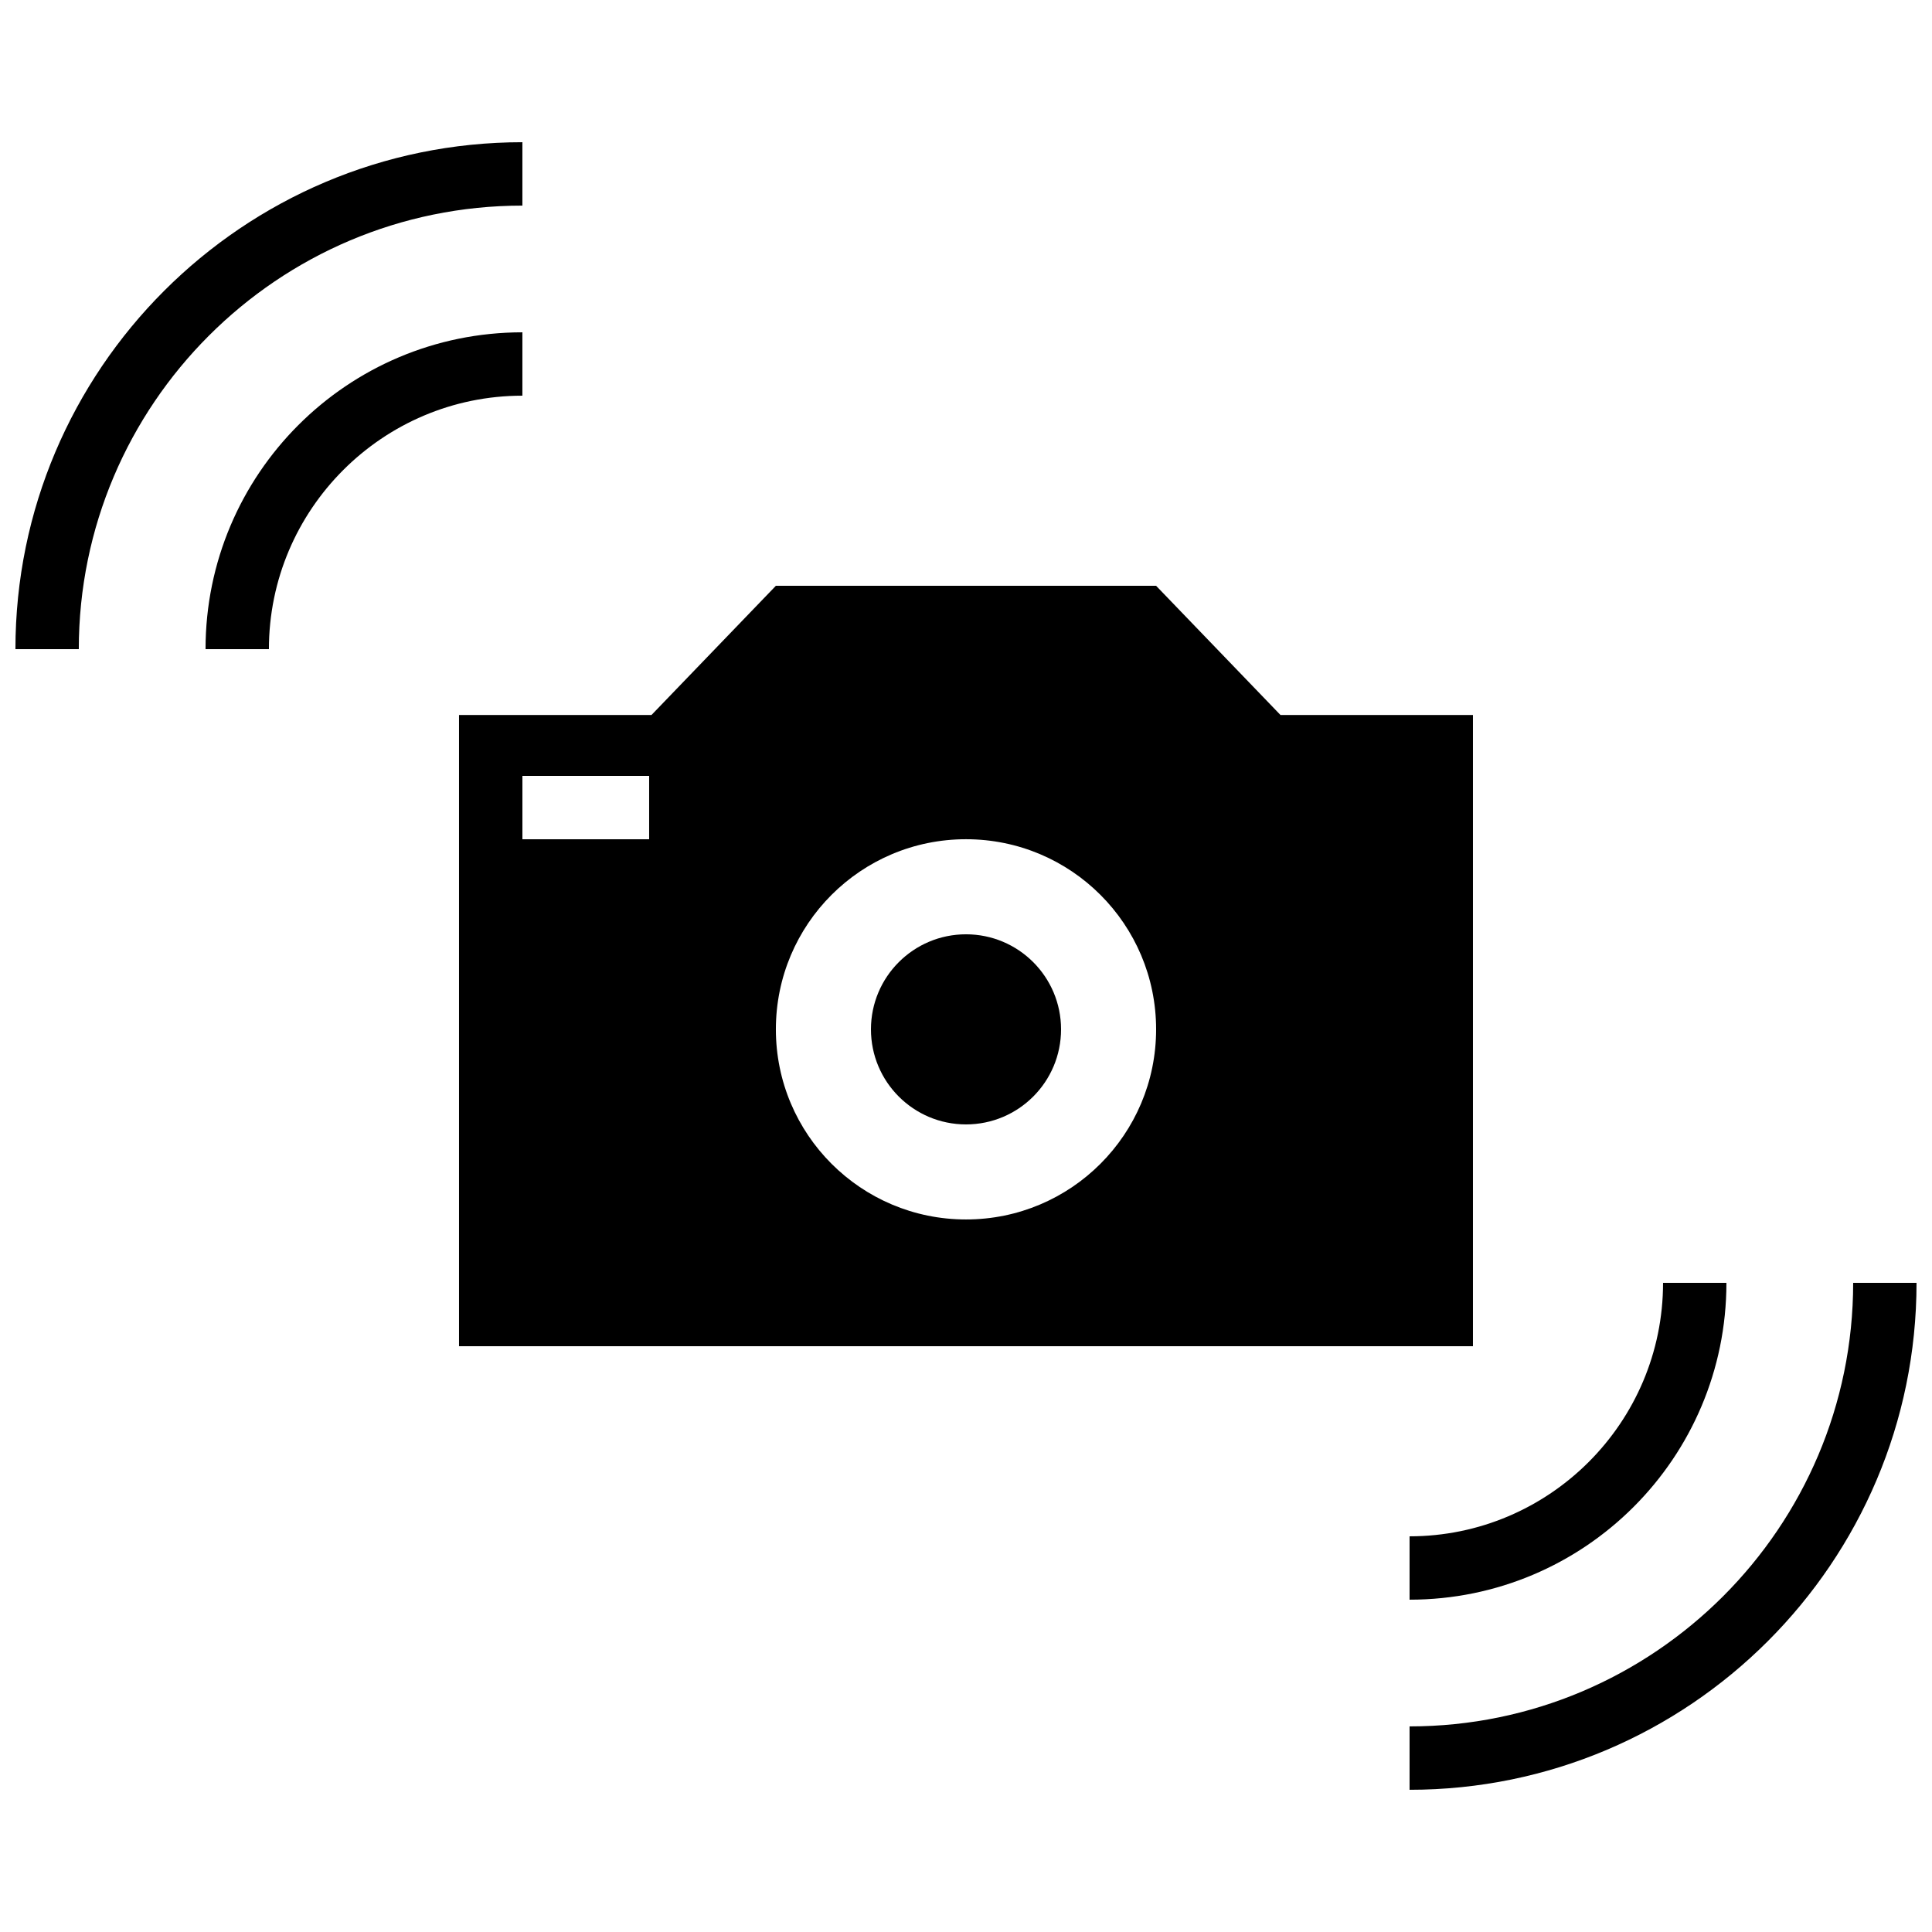
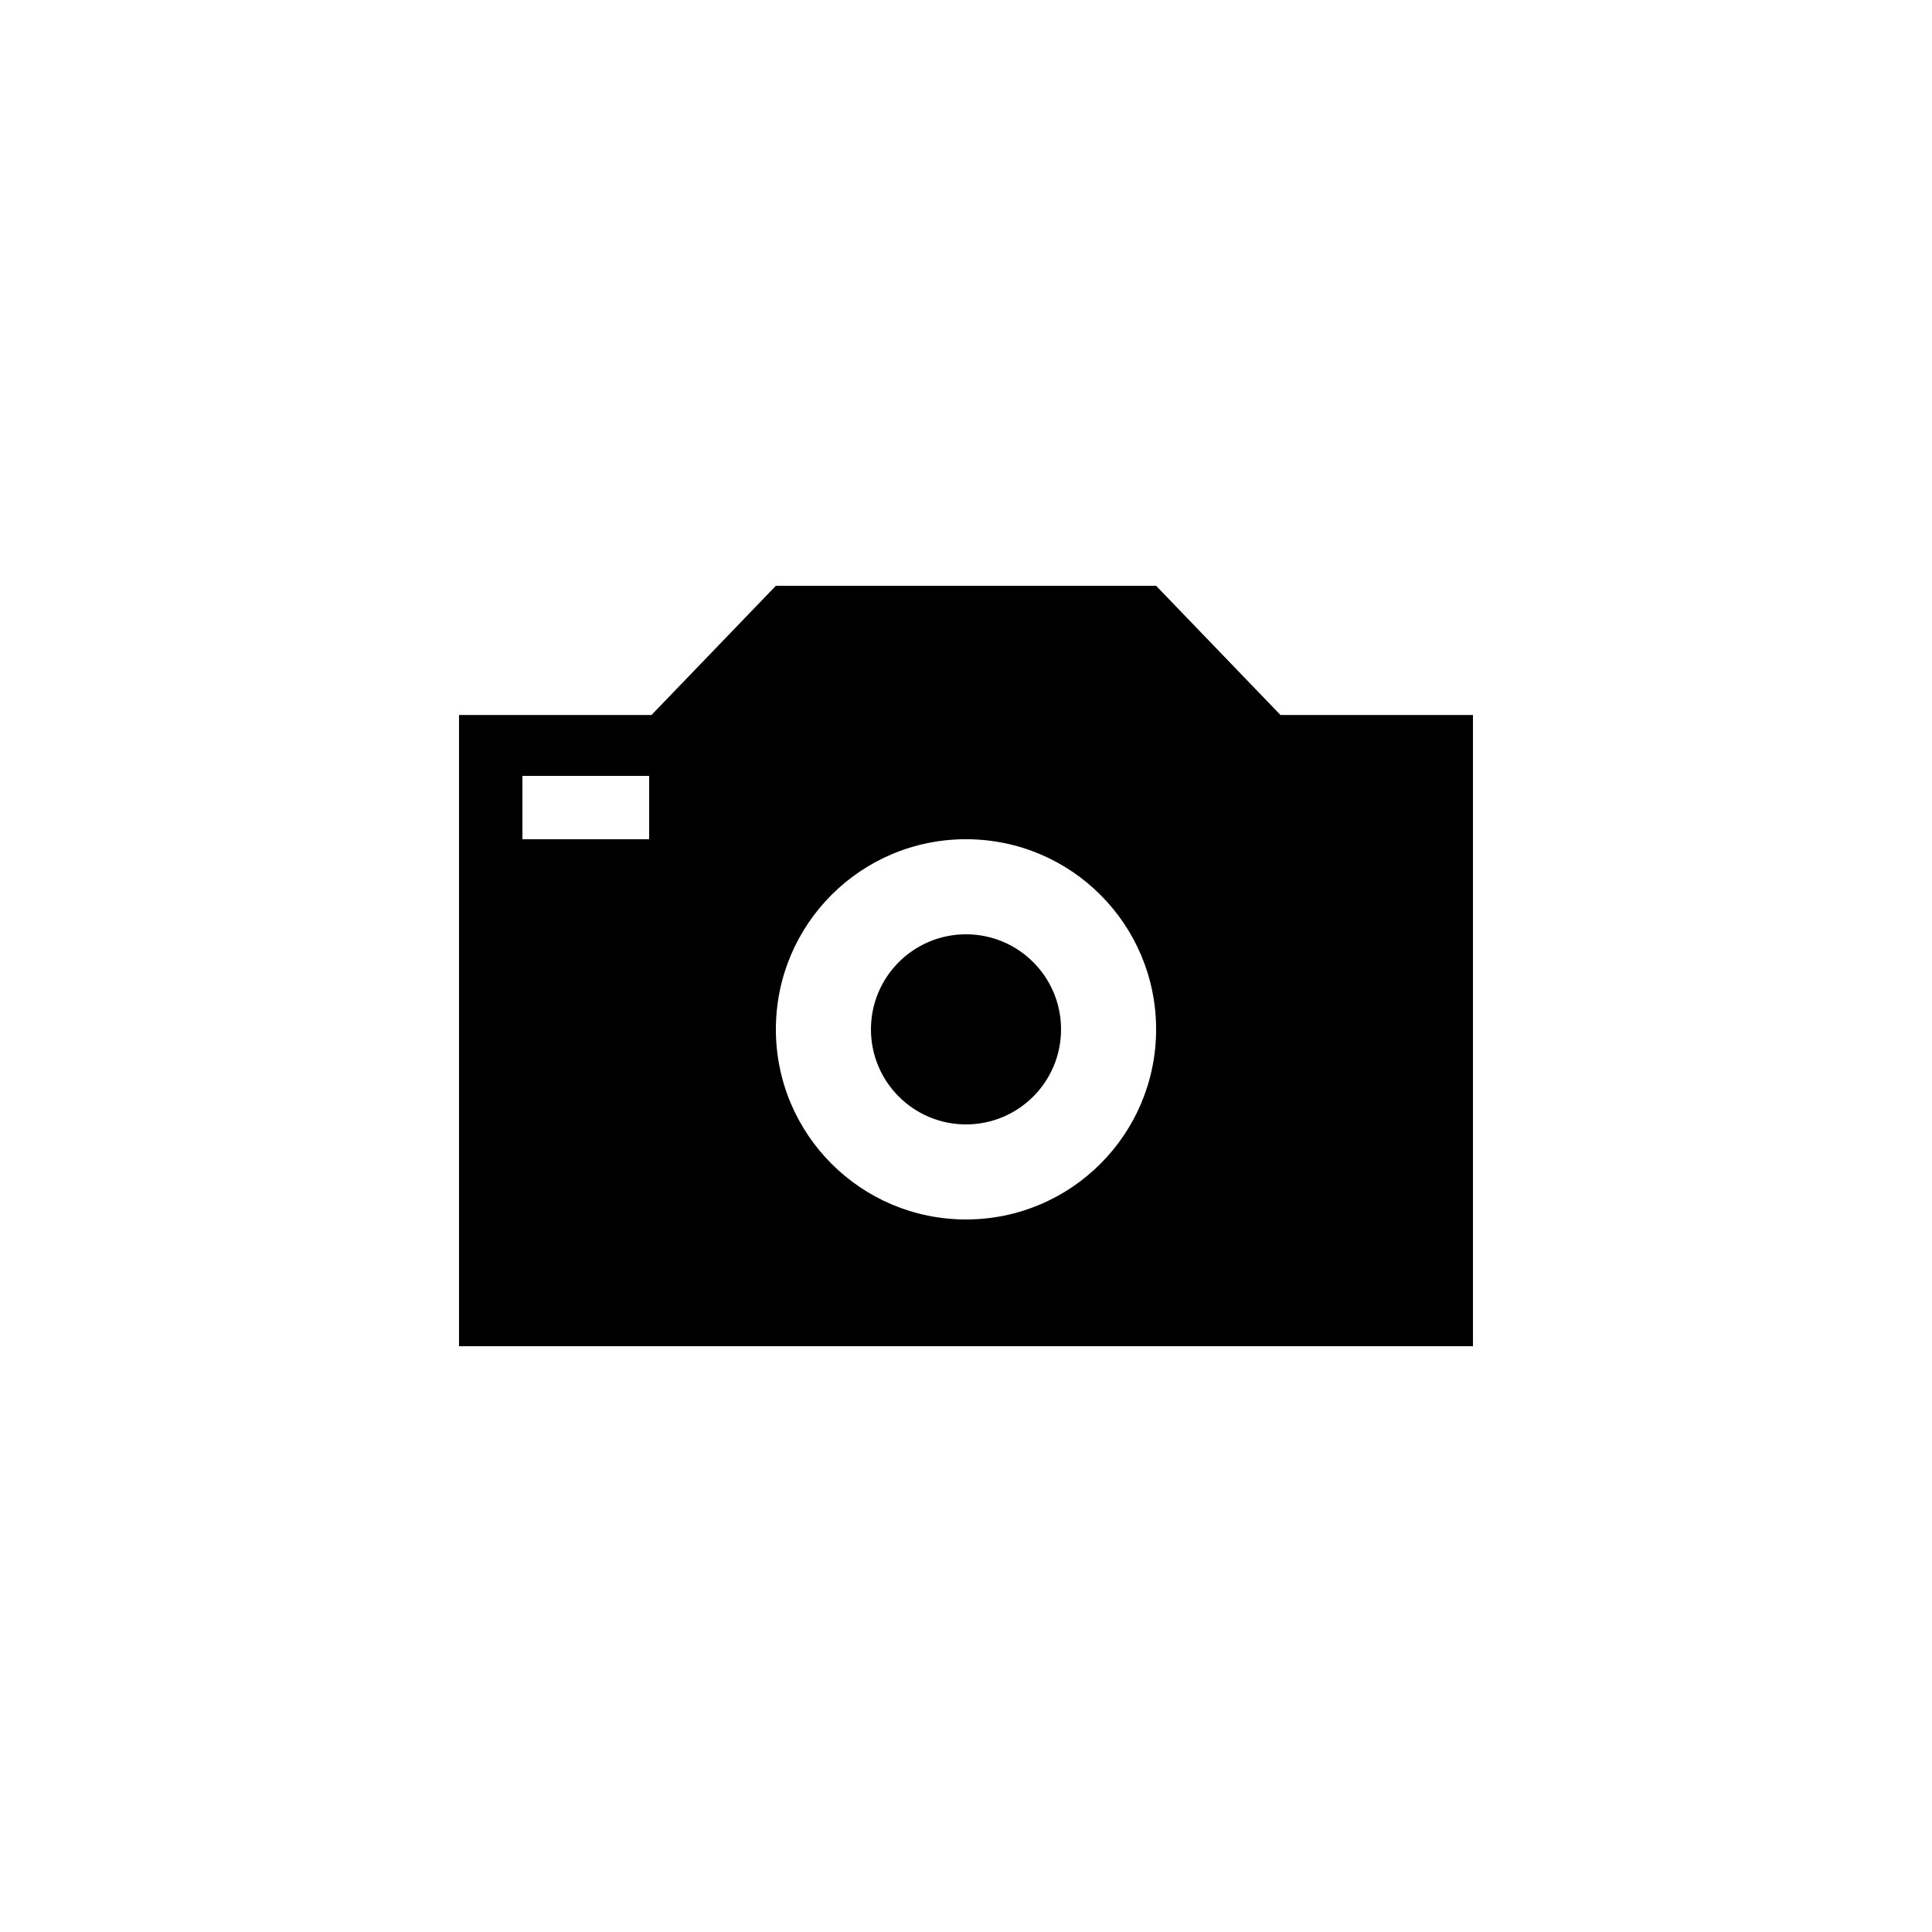
<svg xmlns="http://www.w3.org/2000/svg" width="800px" height="800px" version="1.1" viewBox="144 144 512 512">
  <defs>
    <clipPath id="b">
      <path d="m148.09 181h134.91v136h-134.91z" />
    </clipPath>
    <clipPath id="a">
-       <path d="m517 483h134.9v136h-134.9z" />
-     </clipPath>
+       </clipPath>
  </defs>
  <path d="m425.19 416.79c0 13.91-11.277 25.191-25.188 25.191-13.914 0-25.191-11.281-25.191-25.191 0-13.914 11.277-25.191 25.191-25.191 13.91 0 25.188 11.277 25.188 25.191" />
  <path d="m483.34 333.48-32.965-34.242h-100.76l-32.965 34.242h-51.004v167.28h268.7v-167.28zm-167.31 32.93h-33.586v-16.793h33.586zm83.969 100.76c-27.844 0-50.383-22.555-50.383-50.383 0-27.844 22.535-50.383 50.383-50.383 27.844 0 50.383 22.535 50.383 50.383-0.004 27.832-22.539 50.383-50.383 50.383z" />
  <g clip-path="url(#b)">
-     <path d="m282.44 198.48v-16.793c-74.078 0-134.35 60.273-134.35 134.35h16.793c0-64.809 52.75-117.55 117.55-117.55z" />
-   </g>
-   <path d="m282.44 248.86v-16.793c-46.383 0-83.969 37.586-83.969 83.969h16.793c0.004-37.031 30.148-67.176 67.176-67.176z" />
+     </g>
  <g clip-path="url(#a)">
-     <path d="m517.55 601.52v16.793c74.078 0 134.35-60.273 134.35-134.35h-16.793c0 64.805-52.75 117.55-117.55 117.55z" />
-   </g>
-   <path d="m517.55 551.14v16.793c46.383 0 83.969-37.586 83.969-83.969h-16.793c0 37.031-30.145 67.176-67.176 67.176z" />
+     </g>
</svg>